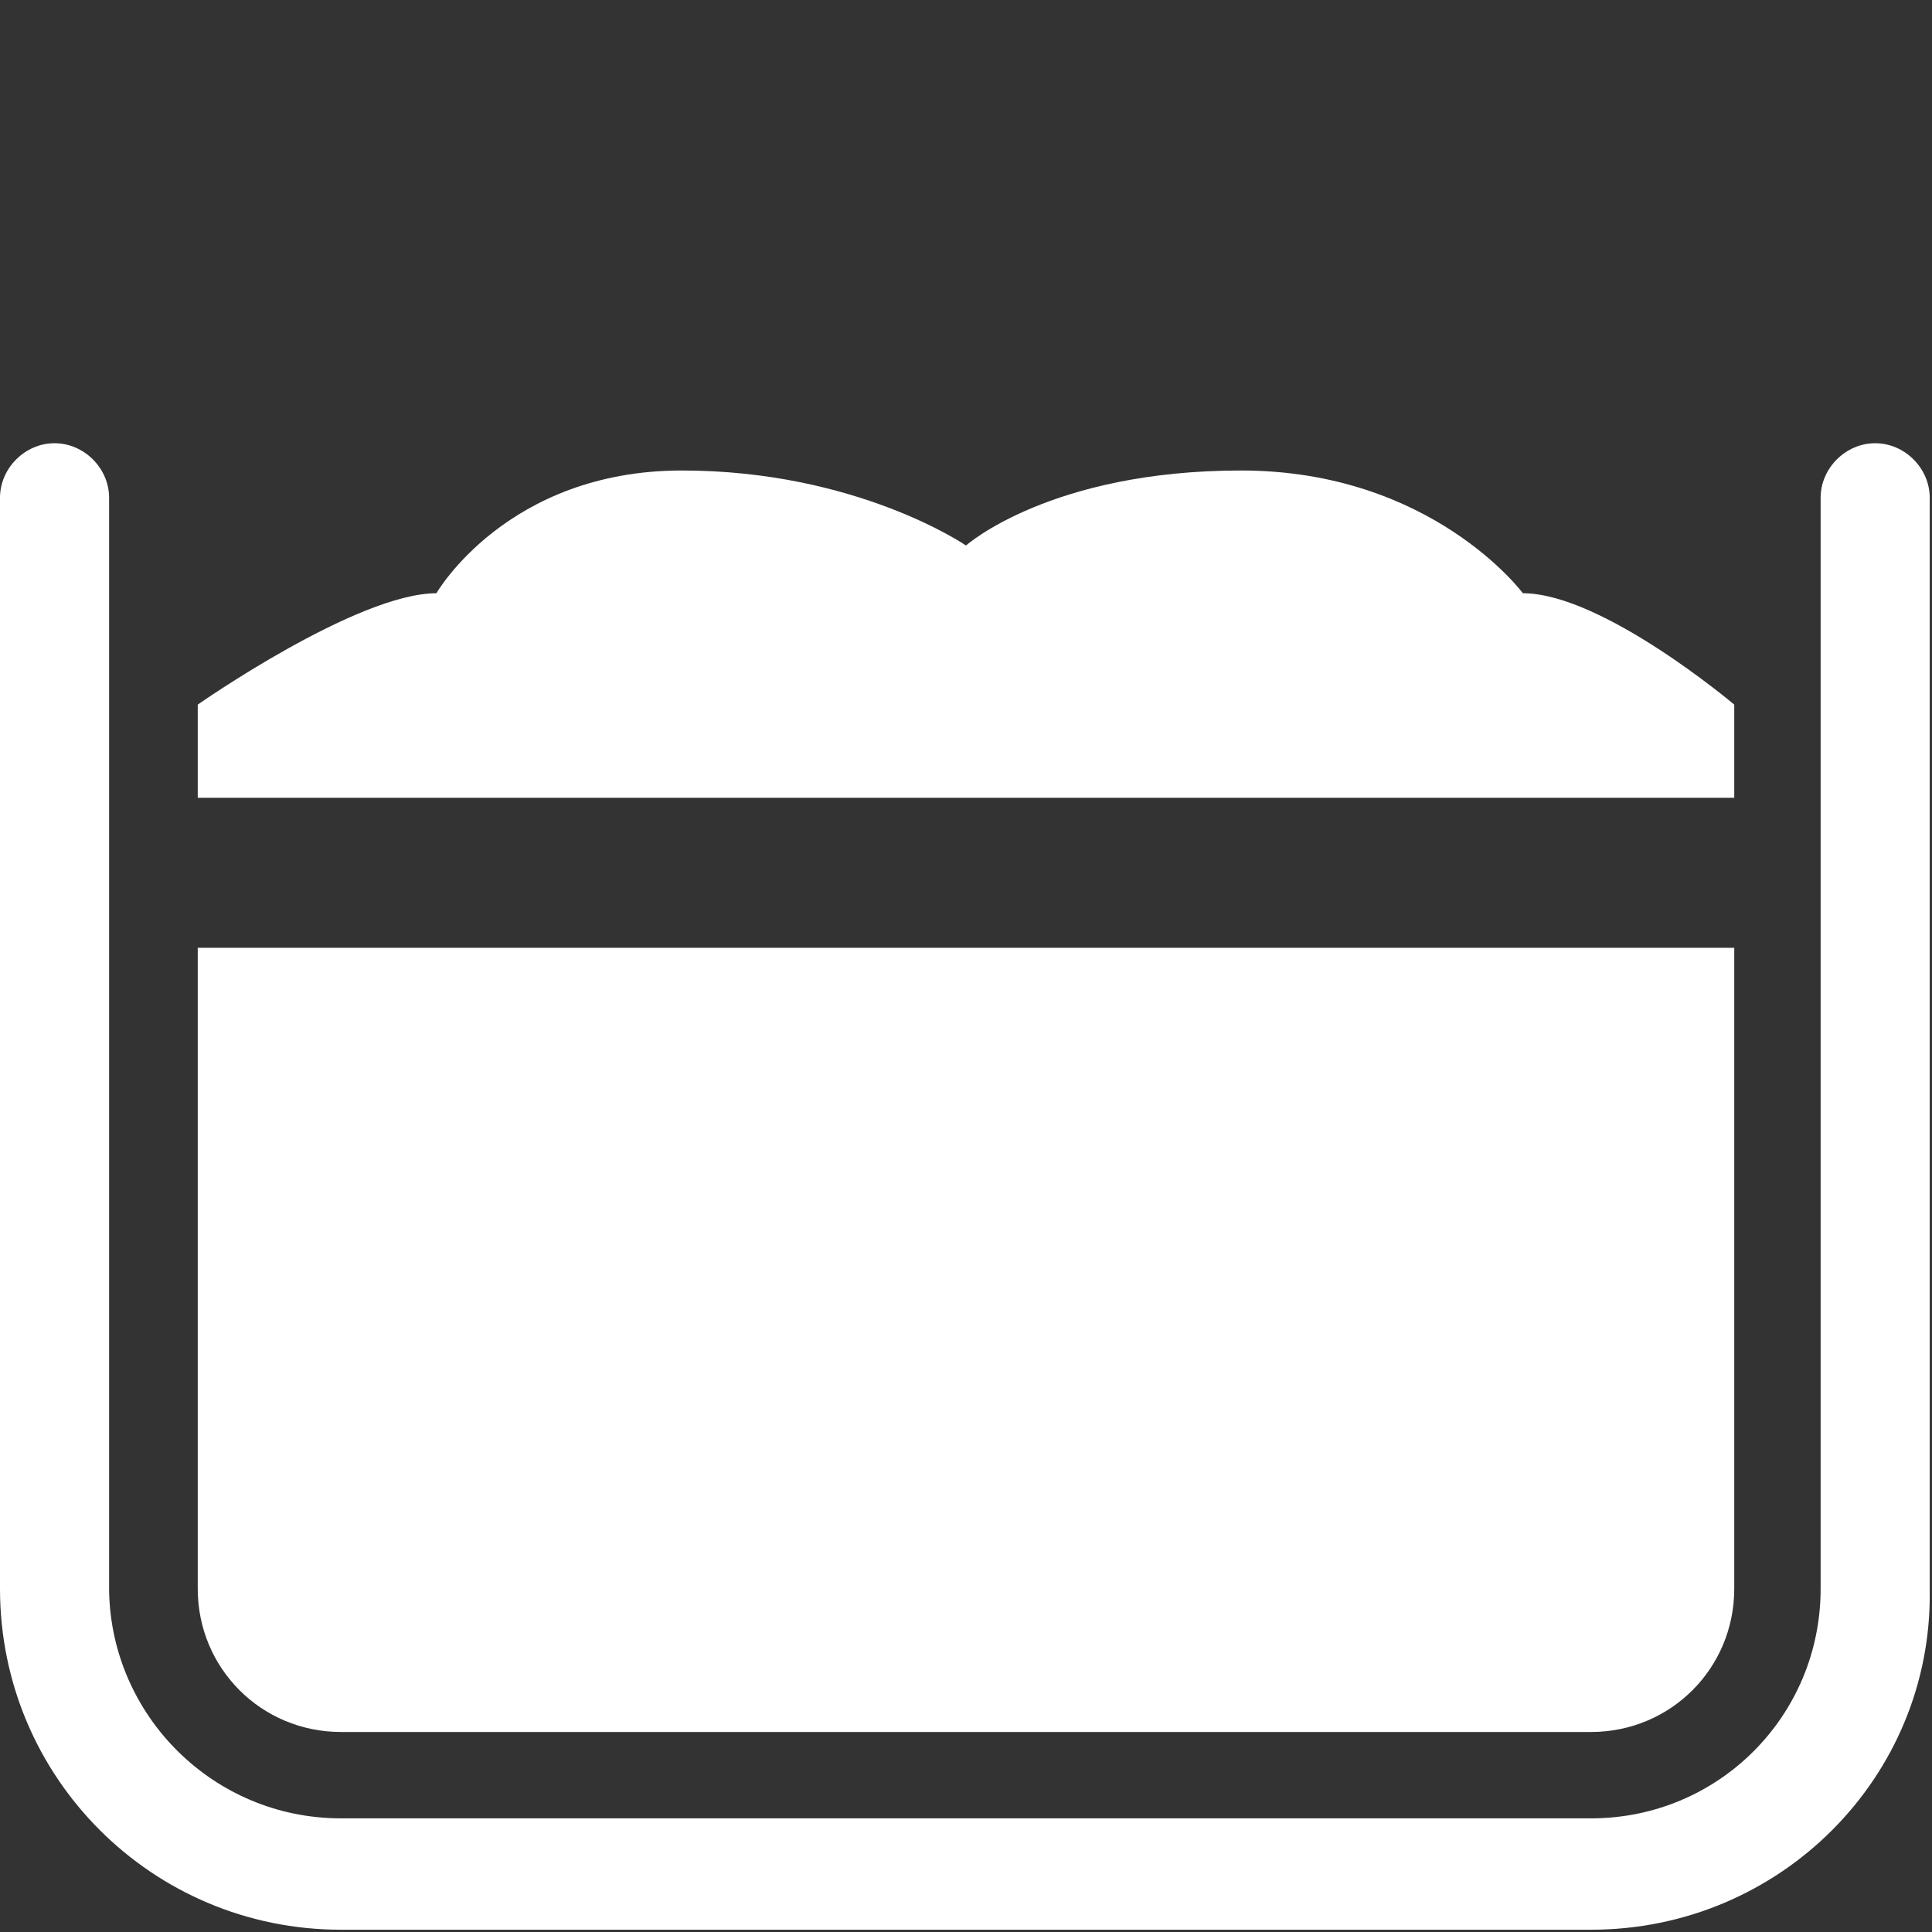
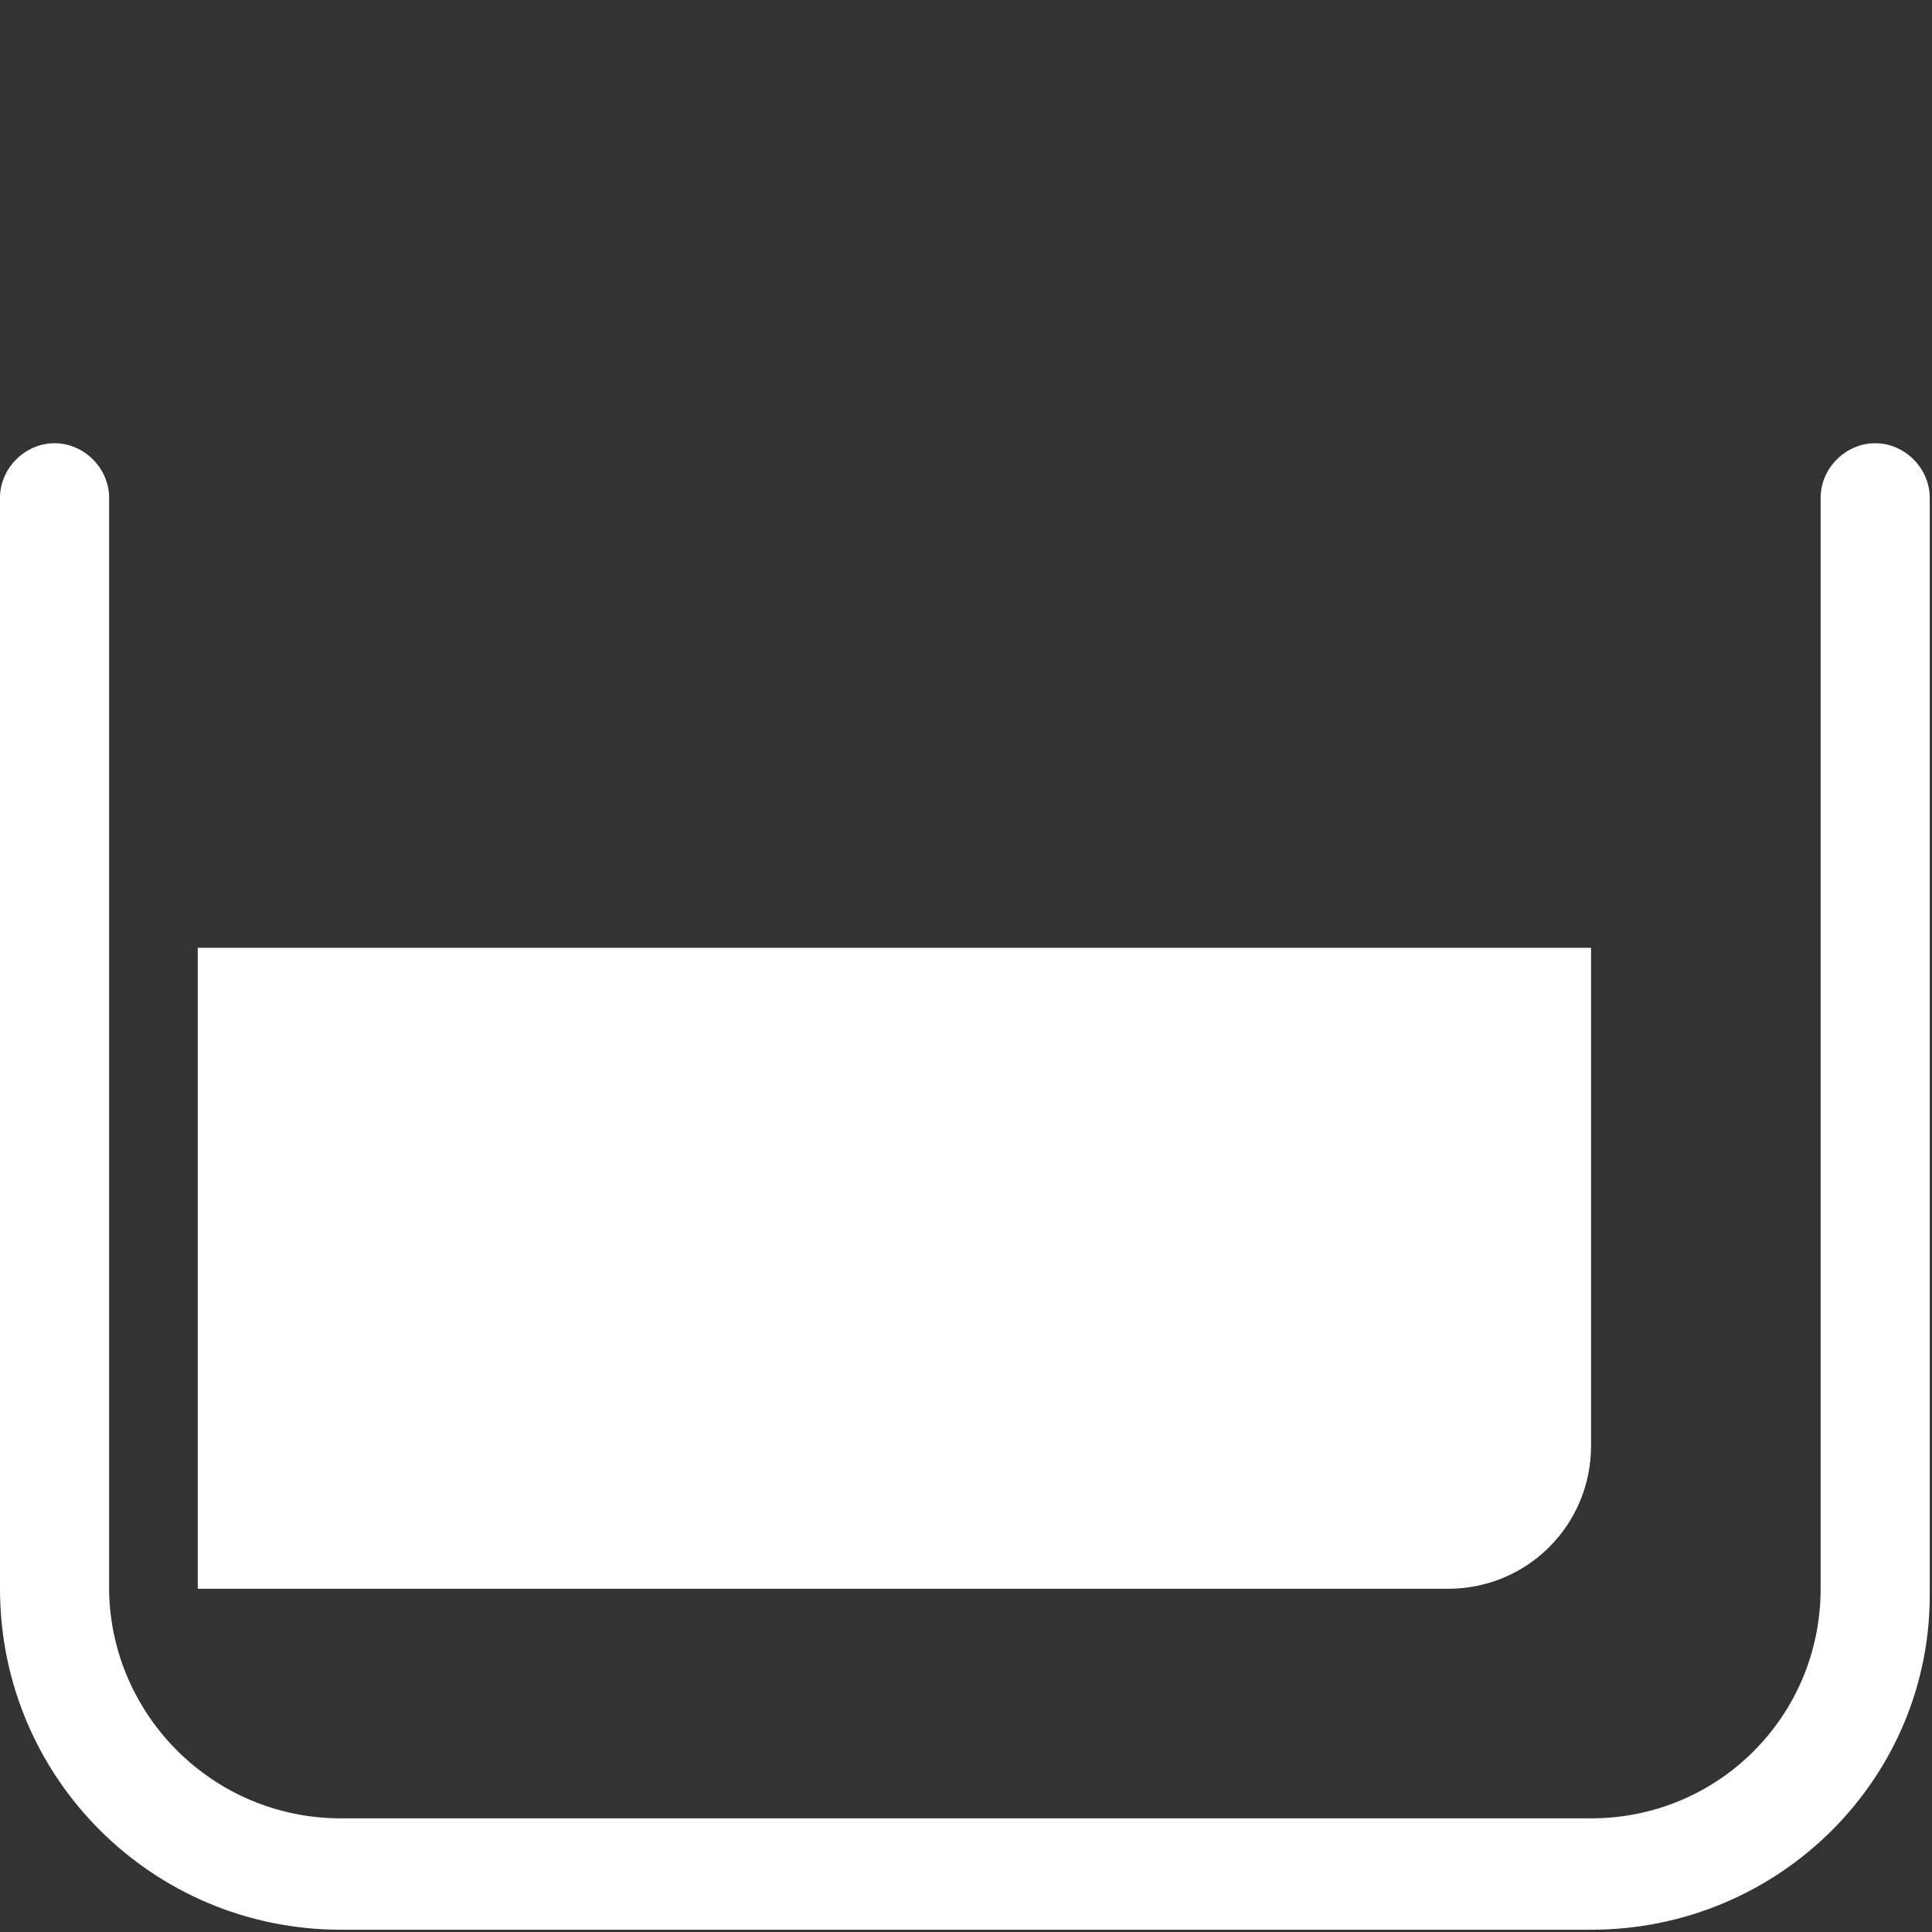
<svg xmlns="http://www.w3.org/2000/svg" version="1.1" id="Calque_18_-_copie_3" x="0px" y="0px" width="85px" height="85px" viewBox="0 0 85 85" style="enable-background:new 0 0 85 85;" xml:space="preserve">
  <rect x="0" y="0" width="85" height="85" fill="#333333" stroke="none" />
  <style type="text/css">
	.st0{fill:#FFFFFF;}
</style>
-   <path class="st0" d="M8.7,41.7v28.2c0,3.5,2.8,6.3,6.3,6.3h55c3.5,0,6.3-2.8,6.3-6.3V41.7H8.7z" />
+   <path class="st0" d="M8.7,41.7v28.2h55c3.5,0,6.3-2.8,6.3-6.3V41.7H8.7z" />
  <path class="st0" d="M70,84.9H15c-8.3,0-15-6.7-15-15V21.9c0-1.3,1.1-2.4,2.4-2.4s2.4,1.1,2.4,2.4v48.1C4.9,75.5,9.4,80,15,80h55  c5.6,0,10.1-4.5,10.1-10.1V21.9c0-1.3,1.1-2.4,2.4-2.4s2.4,1.1,2.4,2.4v48.1C85,78.2,78.3,84.9,70,84.9z" />
-   <path class="st0" d="M76.3,35.1V31c0,0-5.8-4.9-9.3-4.9c0,0-4-5.4-12.4-5.4S42.5,24,42.5,24s-4.8-3.3-12.5-3.3s-10.8,5.4-10.8,5.4  C15.7,26.1,8.7,31,8.7,31v4.1H76.3z" />
</svg>